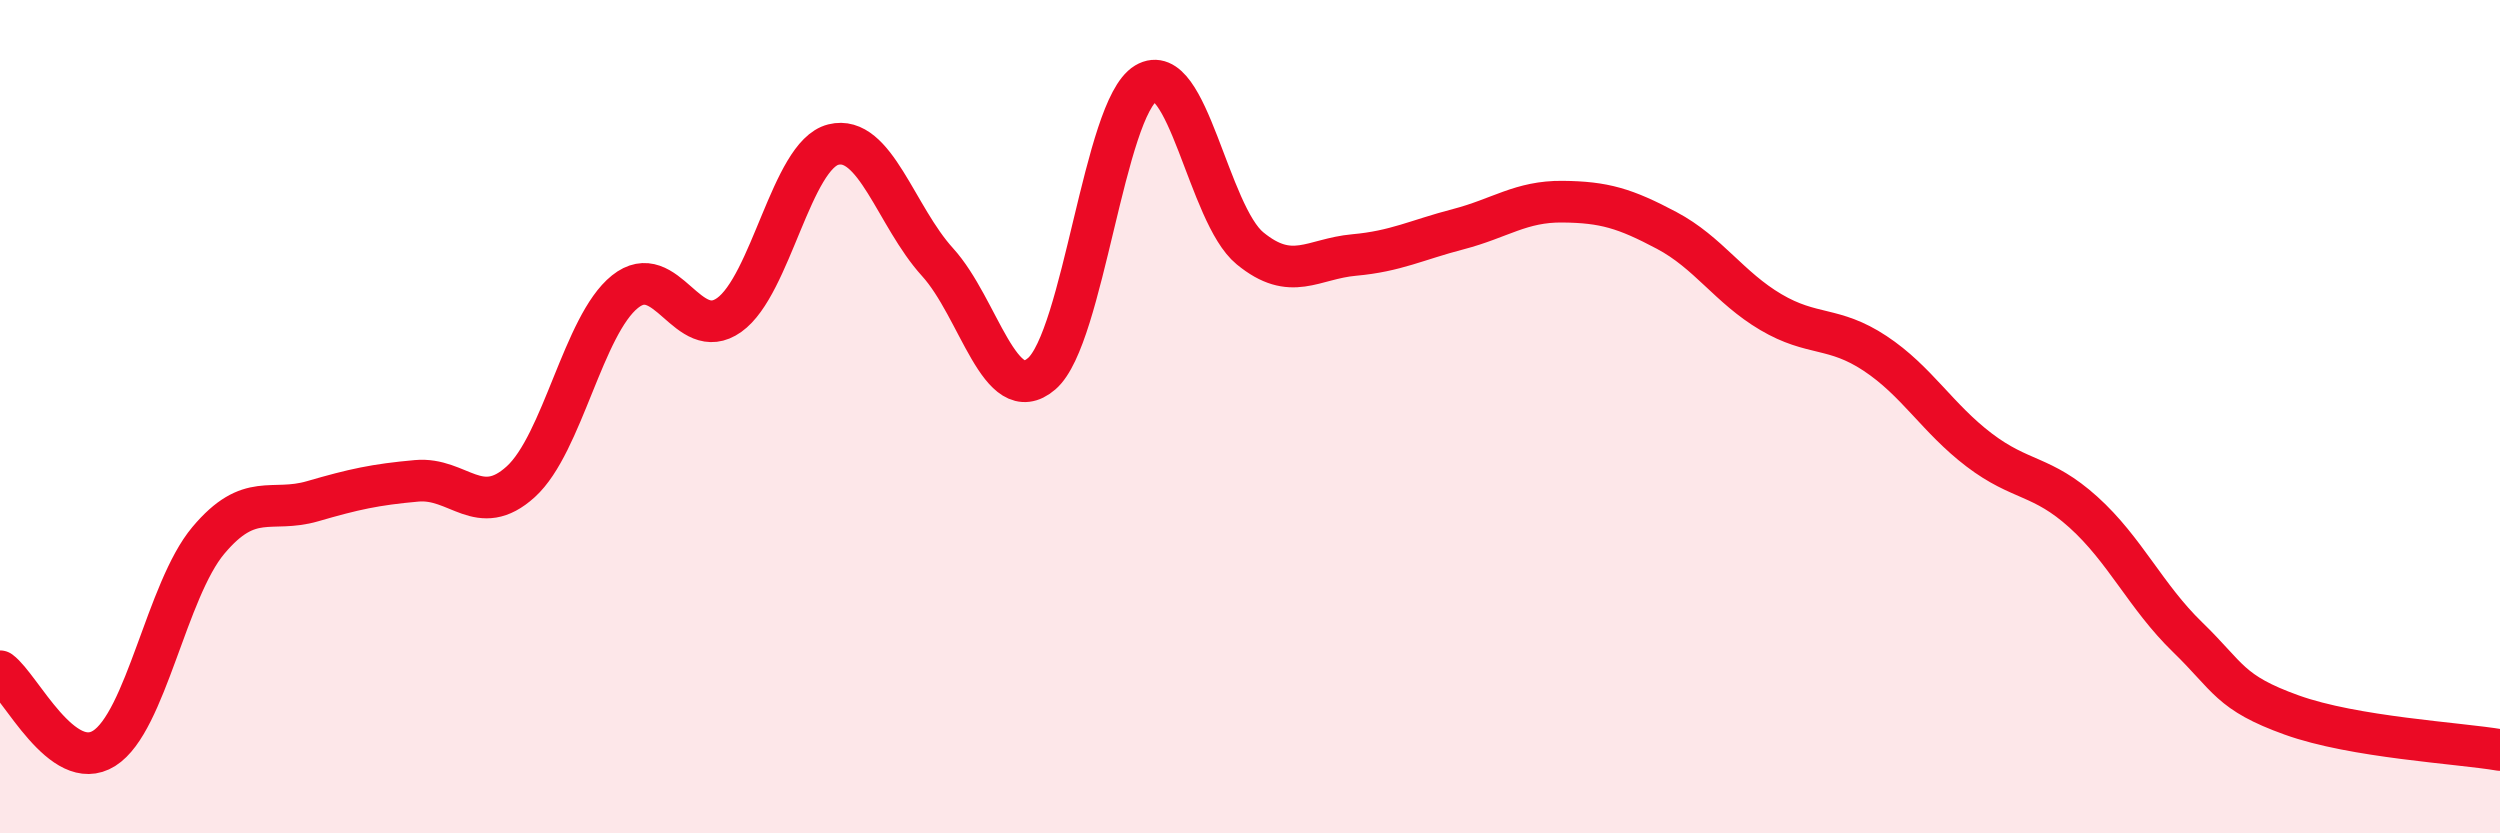
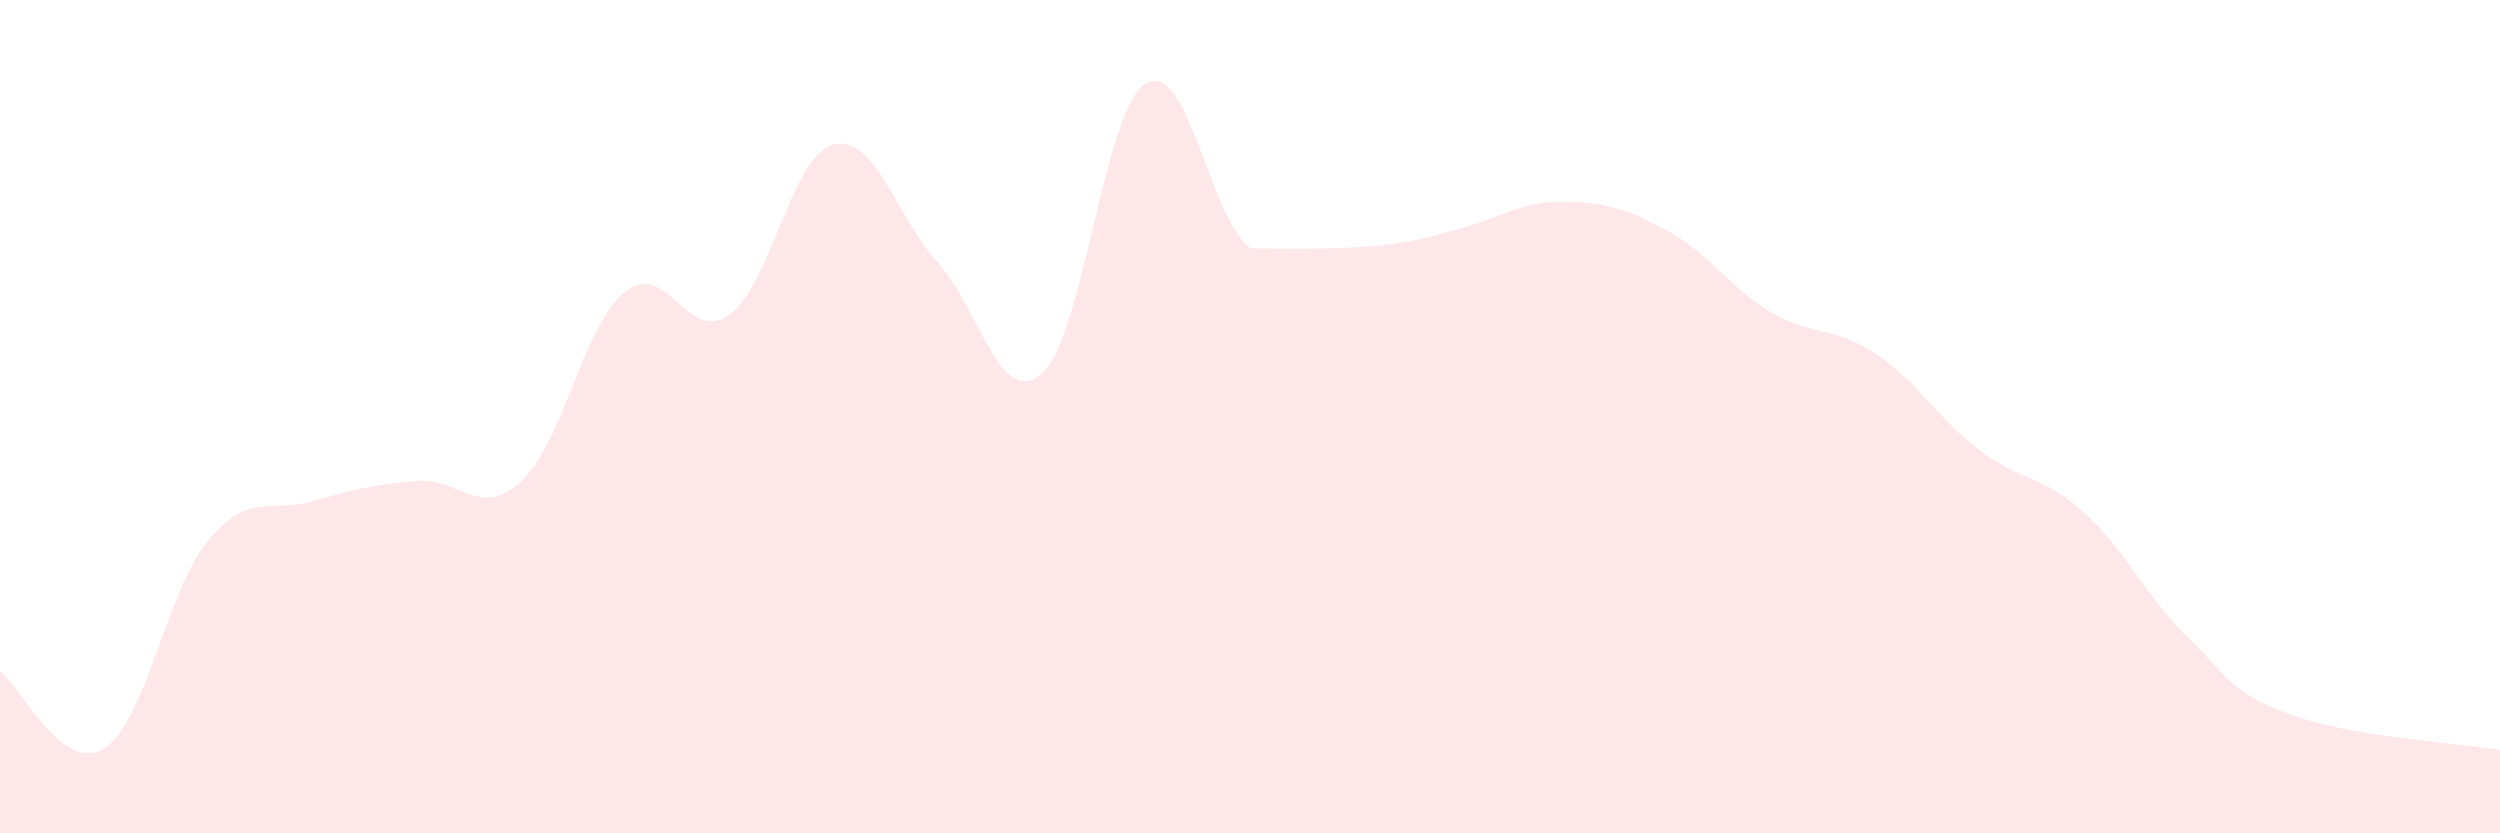
<svg xmlns="http://www.w3.org/2000/svg" width="60" height="20" viewBox="0 0 60 20">
-   <path d="M 0,16.11 C 0.5,16.48 1.5,18.59 2.5,17.96 C 3.5,17.33 4,14.16 5,12.97 C 6,11.78 6.5,12.32 7.5,12.03 C 8.5,11.74 9,11.63 10,11.54 C 11,11.45 11.5,12.47 12.5,11.56 C 13.5,10.65 14,7.8 15,7 C 16,6.2 16.5,8.27 17.5,7.56 C 18.5,6.85 19,3.72 20,3.47 C 21,3.22 21.5,5.19 22.5,6.29 C 23.5,7.39 24,9.83 25,8.97 C 26,8.11 26.5,2.6 27.5,2 C 28.5,1.4 29,5.14 30,5.96 C 31,6.78 31.5,6.21 32.5,6.12 C 33.5,6.03 34,5.76 35,5.5 C 36,5.24 36.5,4.83 37.5,4.84 C 38.5,4.85 39,5 40,5.53 C 41,6.06 41.5,6.9 42.5,7.49 C 43.5,8.08 44,7.82 45,8.48 C 46,9.14 46.5,10.04 47.5,10.8 C 48.5,11.56 49,11.39 50,12.29 C 51,13.19 51.5,14.32 52.5,15.29 C 53.5,16.26 53.5,16.62 55,17.16 C 56.5,17.7 59,17.83 60,18L60 20L0 20Z" fill="#EB0A25" opacity="0.1" stroke-linecap="round" stroke-linejoin="round" />
-   <path d="M 0,16.11 C 0.5,16.48 1.5,18.59 2.5,17.96 C 3.5,17.33 4,14.16 5,12.97 C 6,11.78 6.5,12.32 7.5,12.03 C 8.5,11.74 9,11.63 10,11.54 C 11,11.45 11.5,12.47 12.5,11.56 C 13.5,10.65 14,7.8 15,7 C 16,6.2 16.5,8.27 17.5,7.56 C 18.5,6.85 19,3.72 20,3.47 C 21,3.22 21.5,5.19 22.5,6.29 C 23.5,7.39 24,9.83 25,8.97 C 26,8.11 26.5,2.6 27.5,2 C 28.5,1.4 29,5.14 30,5.96 C 31,6.78 31.5,6.21 32.5,6.12 C 33.5,6.03 34,5.76 35,5.5 C 36,5.24 36.5,4.83 37.5,4.84 C 38.5,4.85 39,5 40,5.53 C 41,6.06 41.5,6.9 42.5,7.49 C 43.5,8.08 44,7.82 45,8.48 C 46,9.14 46.5,10.04 47.5,10.8 C 48.5,11.56 49,11.39 50,12.29 C 51,13.19 51.5,14.32 52.5,15.29 C 53.5,16.26 53.5,16.62 55,17.16 C 56.5,17.7 59,17.83 60,18" stroke="#EB0A25" stroke-width="1" fill="none" stroke-linecap="round" stroke-linejoin="round" />
+   <path d="M 0,16.11 C 0.5,16.48 1.5,18.59 2.5,17.96 C 3.5,17.33 4,14.16 5,12.97 C 6,11.78 6.5,12.32 7.5,12.03 C 8.5,11.74 9,11.63 10,11.54 C 11,11.45 11.5,12.47 12.5,11.56 C 13.5,10.65 14,7.8 15,7 C 16,6.2 16.5,8.27 17.5,7.56 C 18.5,6.85 19,3.72 20,3.47 C 21,3.22 21.5,5.19 22.5,6.29 C 23.5,7.39 24,9.83 25,8.97 C 26,8.11 26.5,2.6 27.5,2 C 28.5,1.4 29,5.14 30,5.96 C 33.5,6.03 34,5.76 35,5.5 C 36,5.24 36.5,4.83 37.5,4.84 C 38.5,4.85 39,5 40,5.53 C 41,6.06 41.5,6.9 42.5,7.49 C 43.5,8.08 44,7.82 45,8.48 C 46,9.14 46.5,10.04 47.5,10.8 C 48.5,11.56 49,11.39 50,12.29 C 51,13.19 51.5,14.32 52.5,15.29 C 53.5,16.26 53.5,16.62 55,17.16 C 56.5,17.7 59,17.83 60,18L60 20L0 20Z" fill="#EB0A25" opacity="0.1" stroke-linecap="round" stroke-linejoin="round" />
</svg>